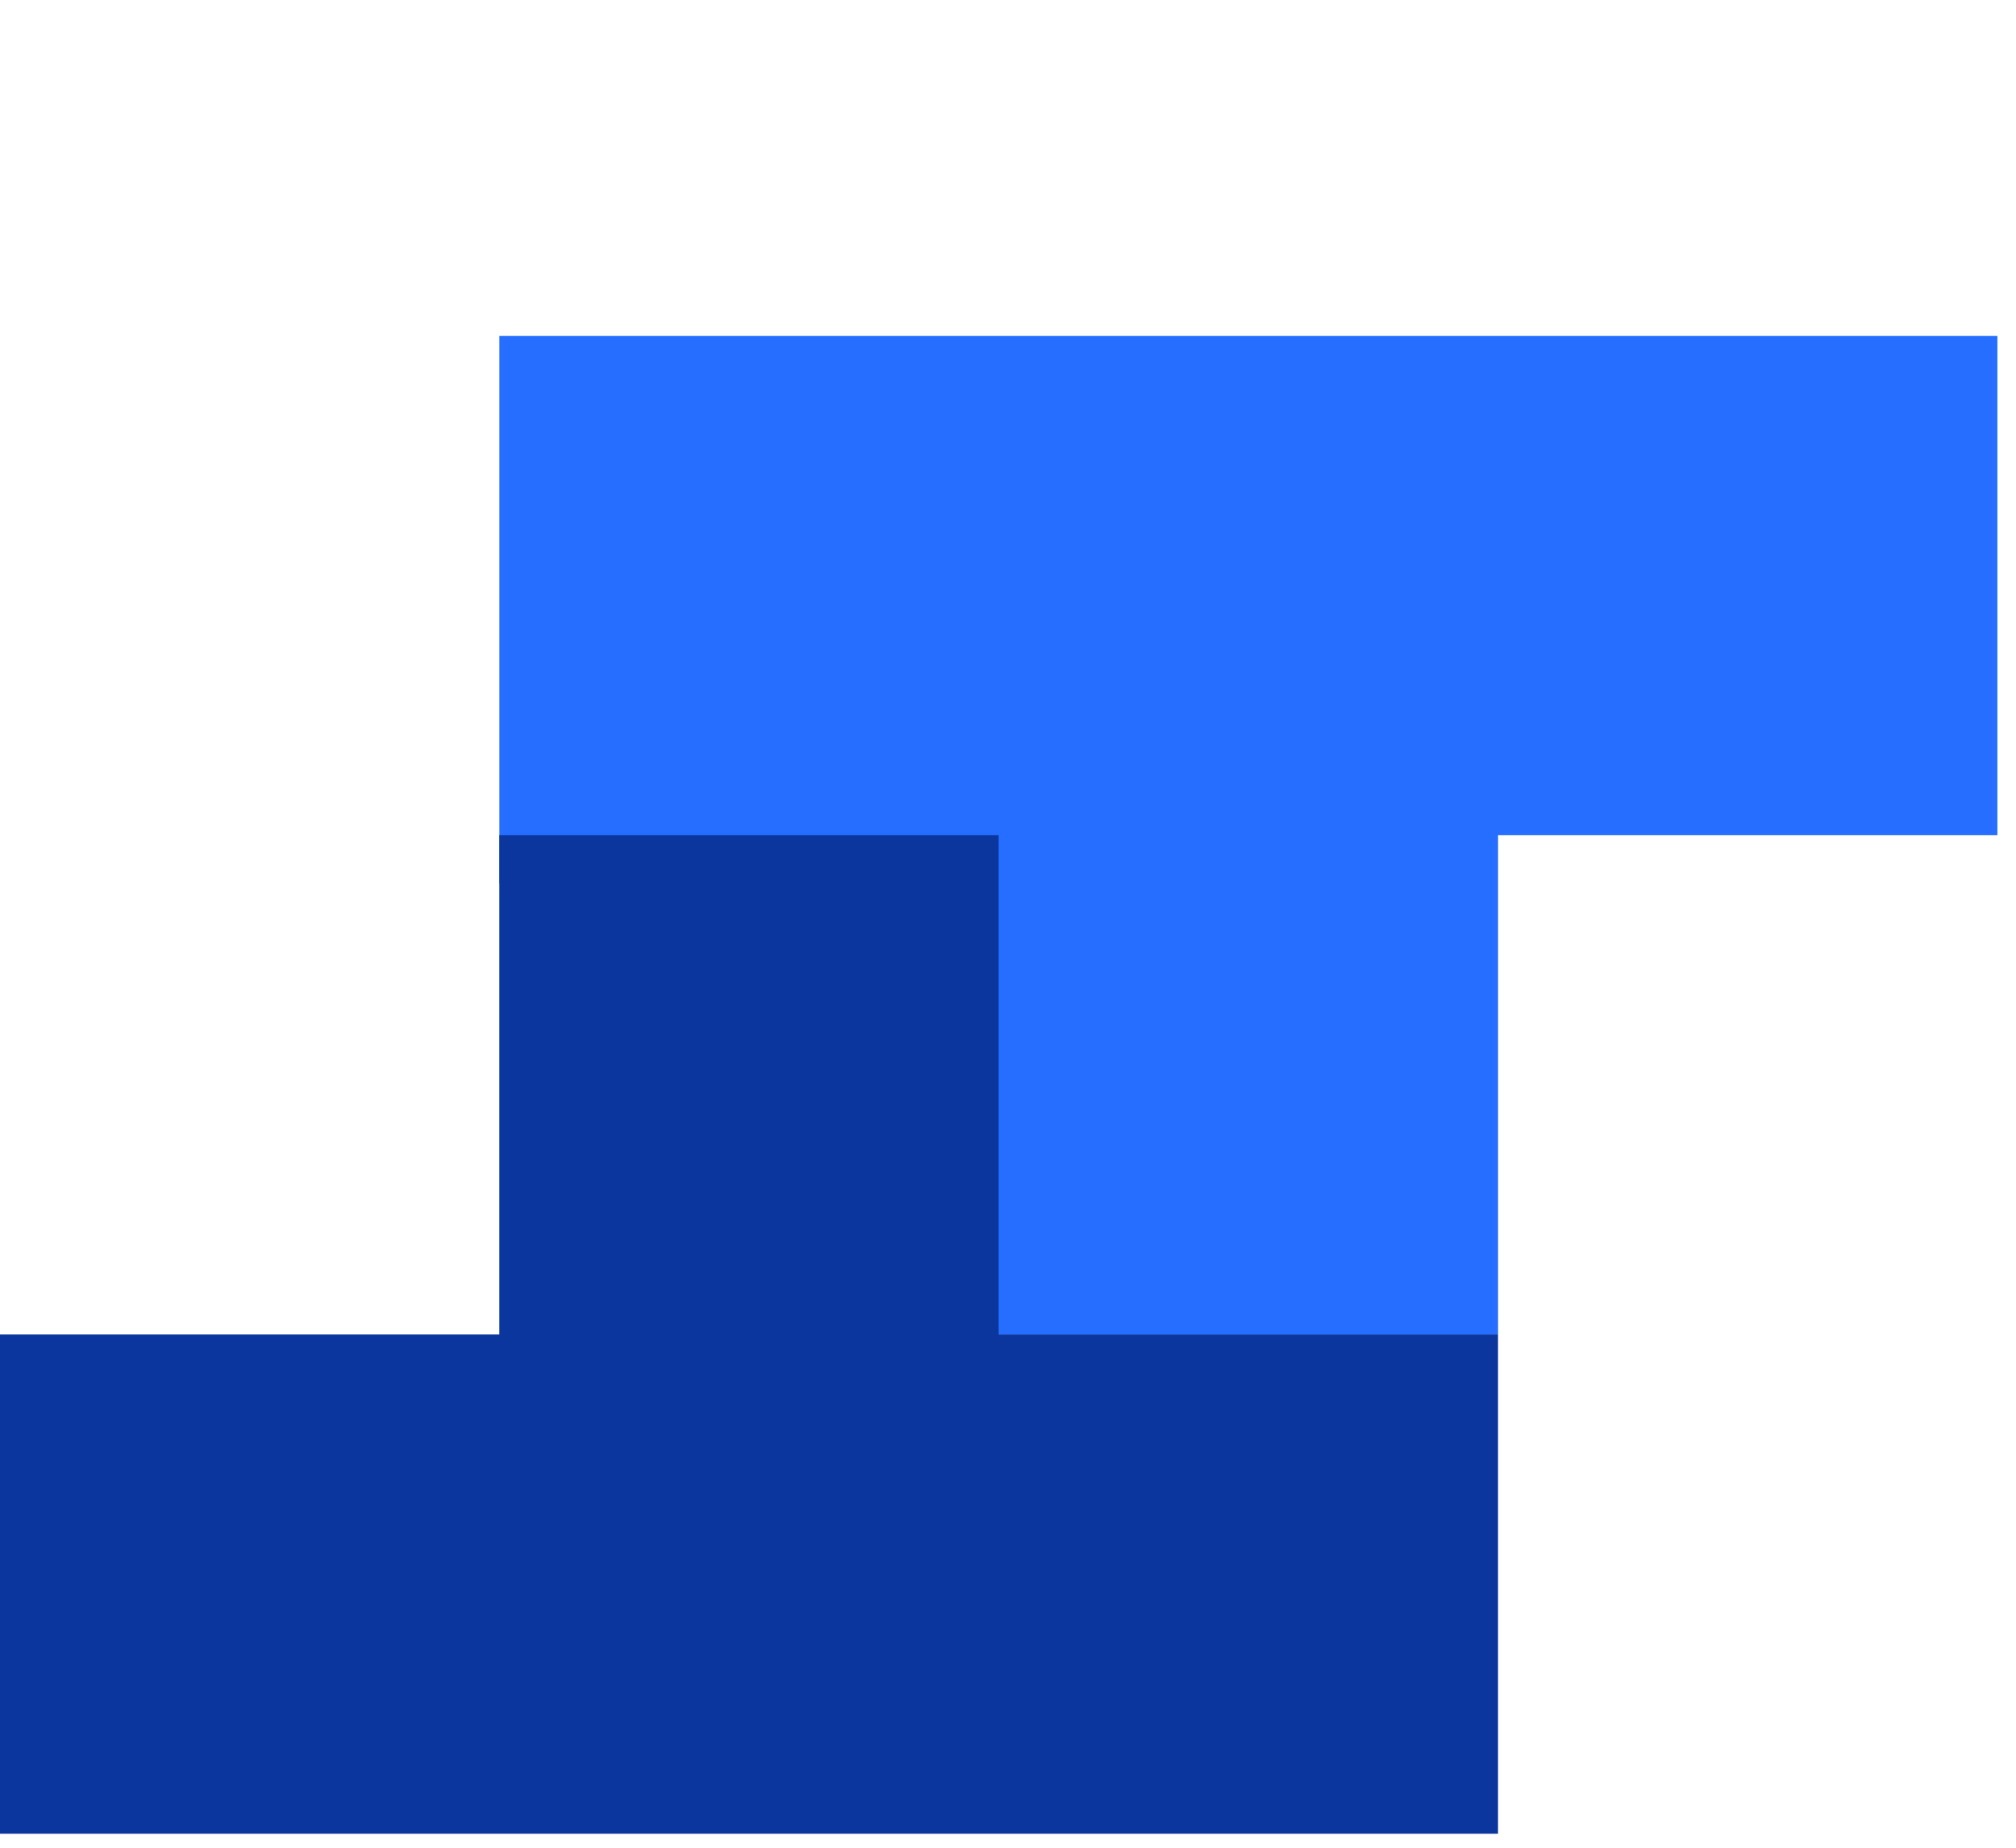
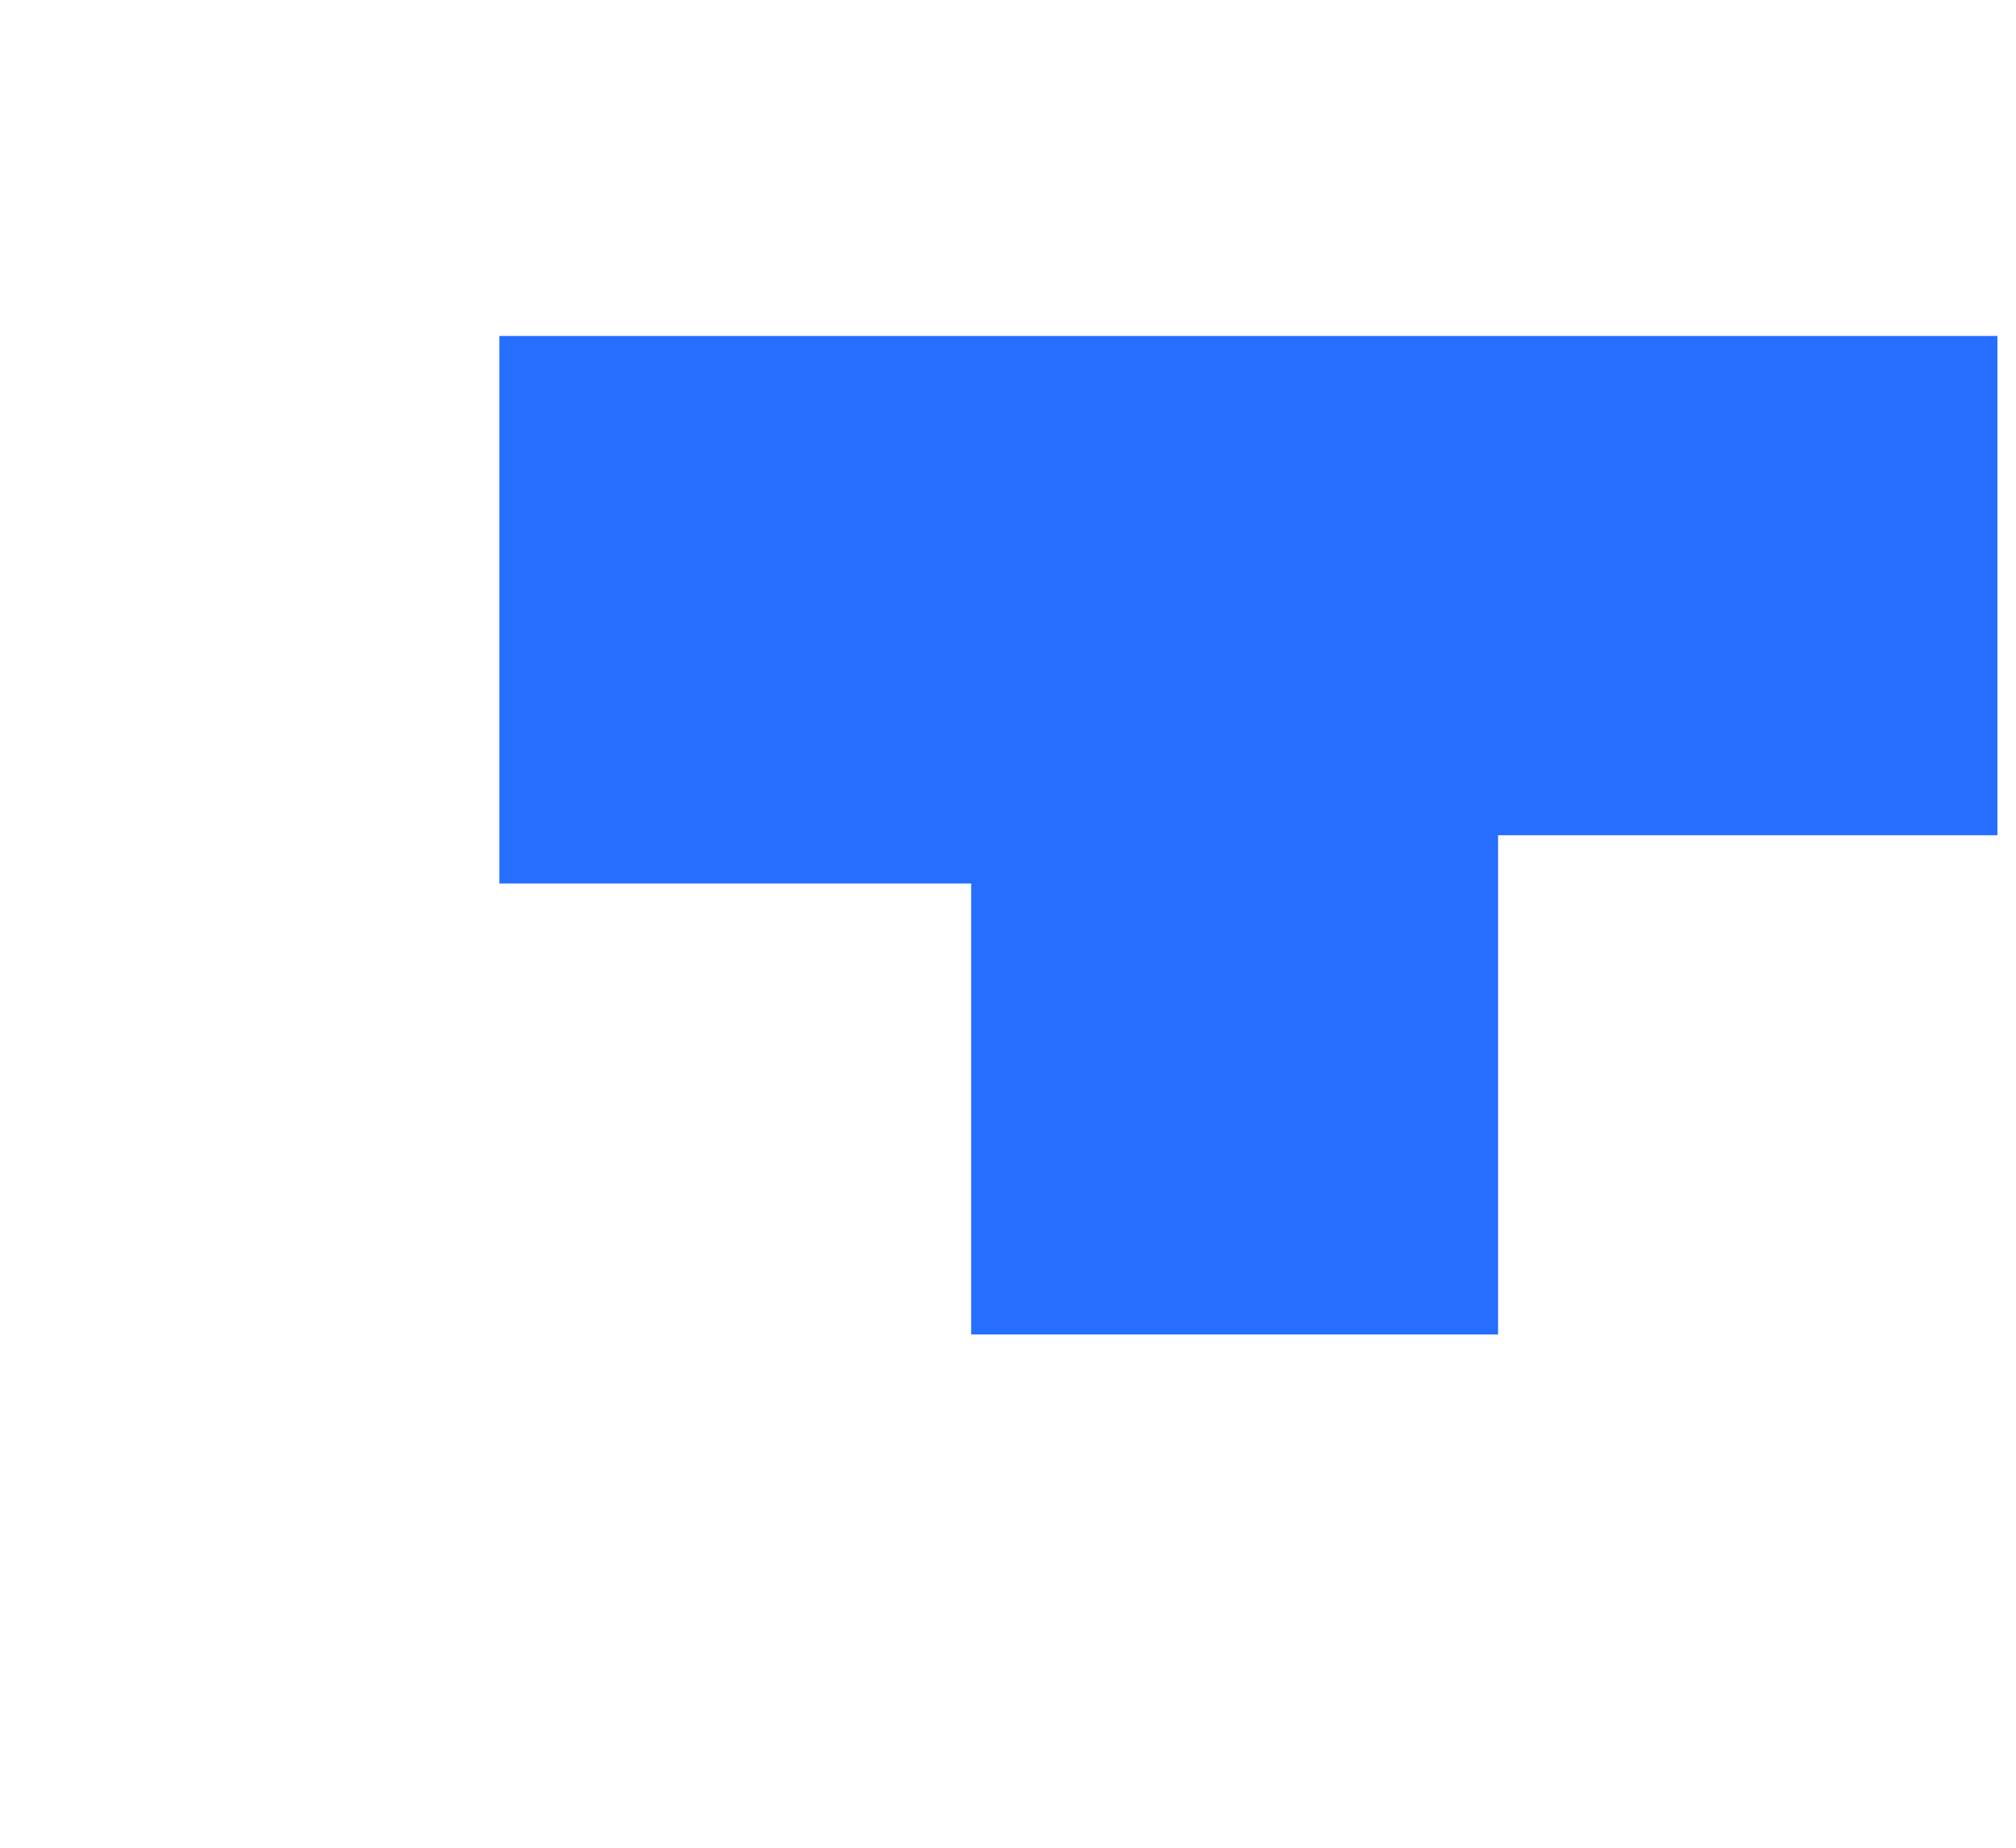
<svg xmlns="http://www.w3.org/2000/svg" height="44" viewBox="0 0 48 44" width="48">
  <g fill="none" fill-rule="evenodd" transform="translate(0 8)">
    <path d="m11.89-0v13.038h11.233v10.74h12.545v-11.889h11.889v-11.889z" fill="#256eff" />
-     <path d="m11.889 11.889v11.889h-11.889v11.889h11.889 11.889 11.889v-11.889h-11.889v-11.889z" fill="#0a369d" />
  </g>
</svg>